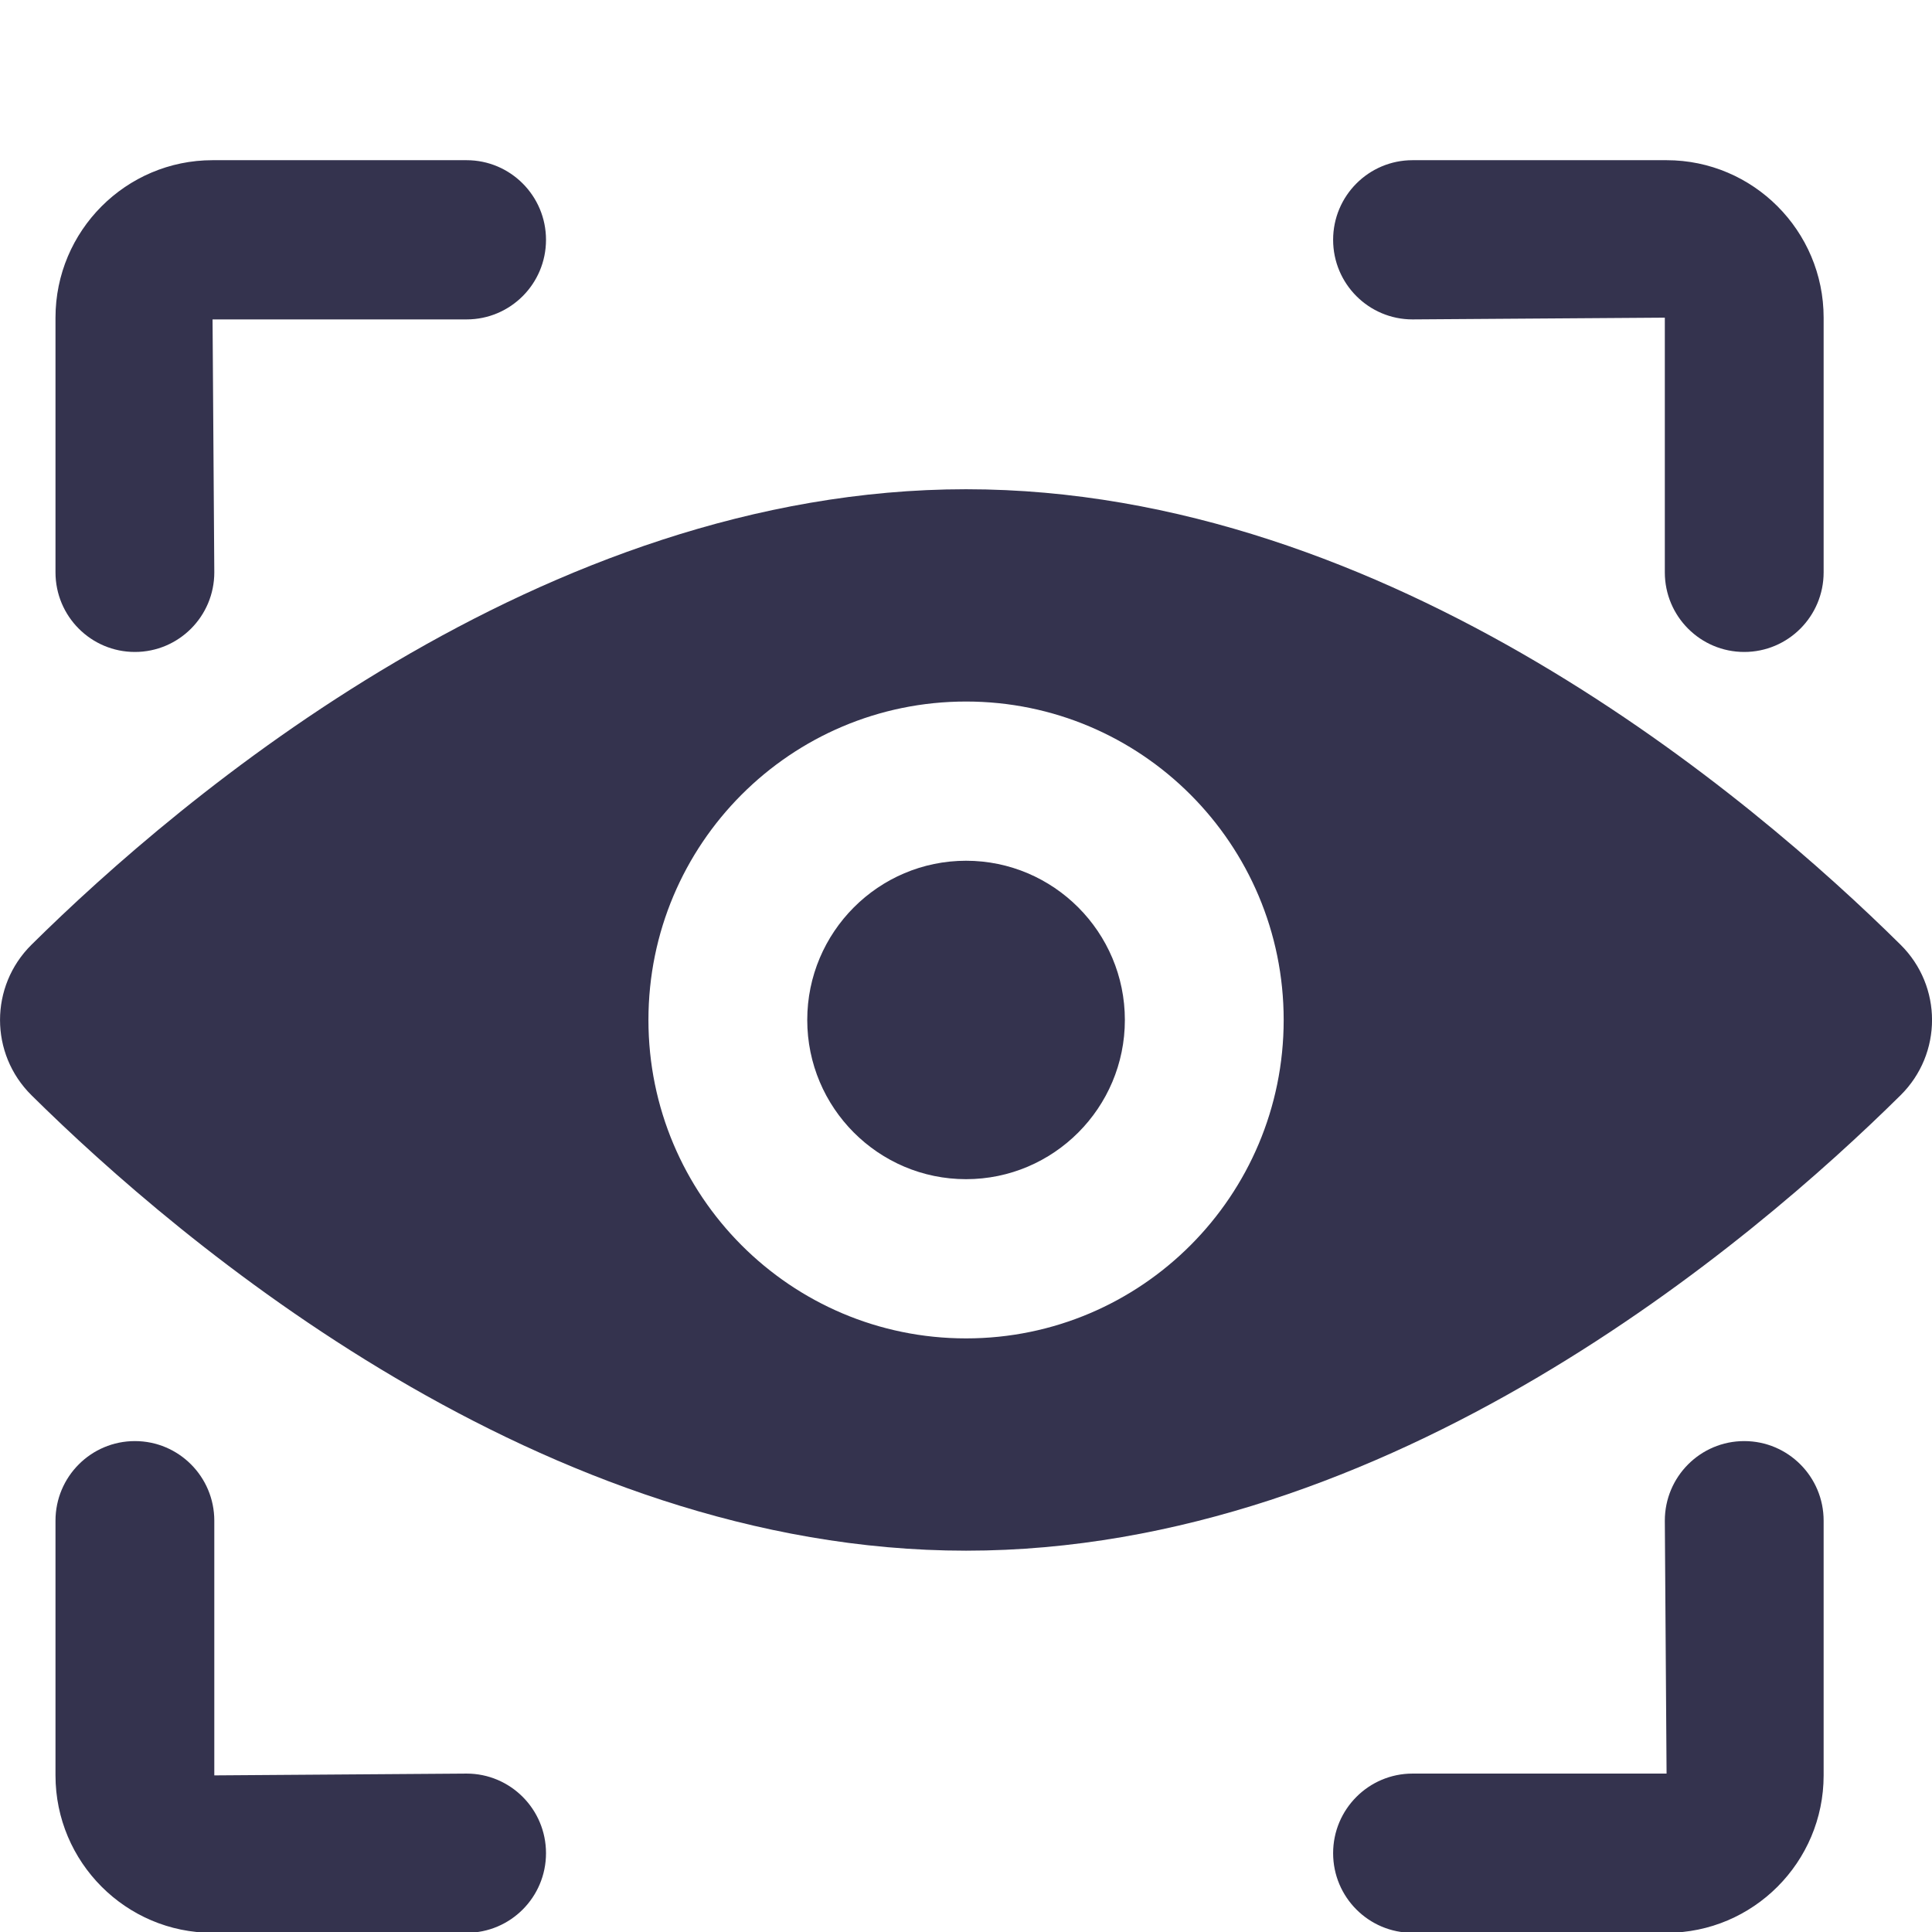
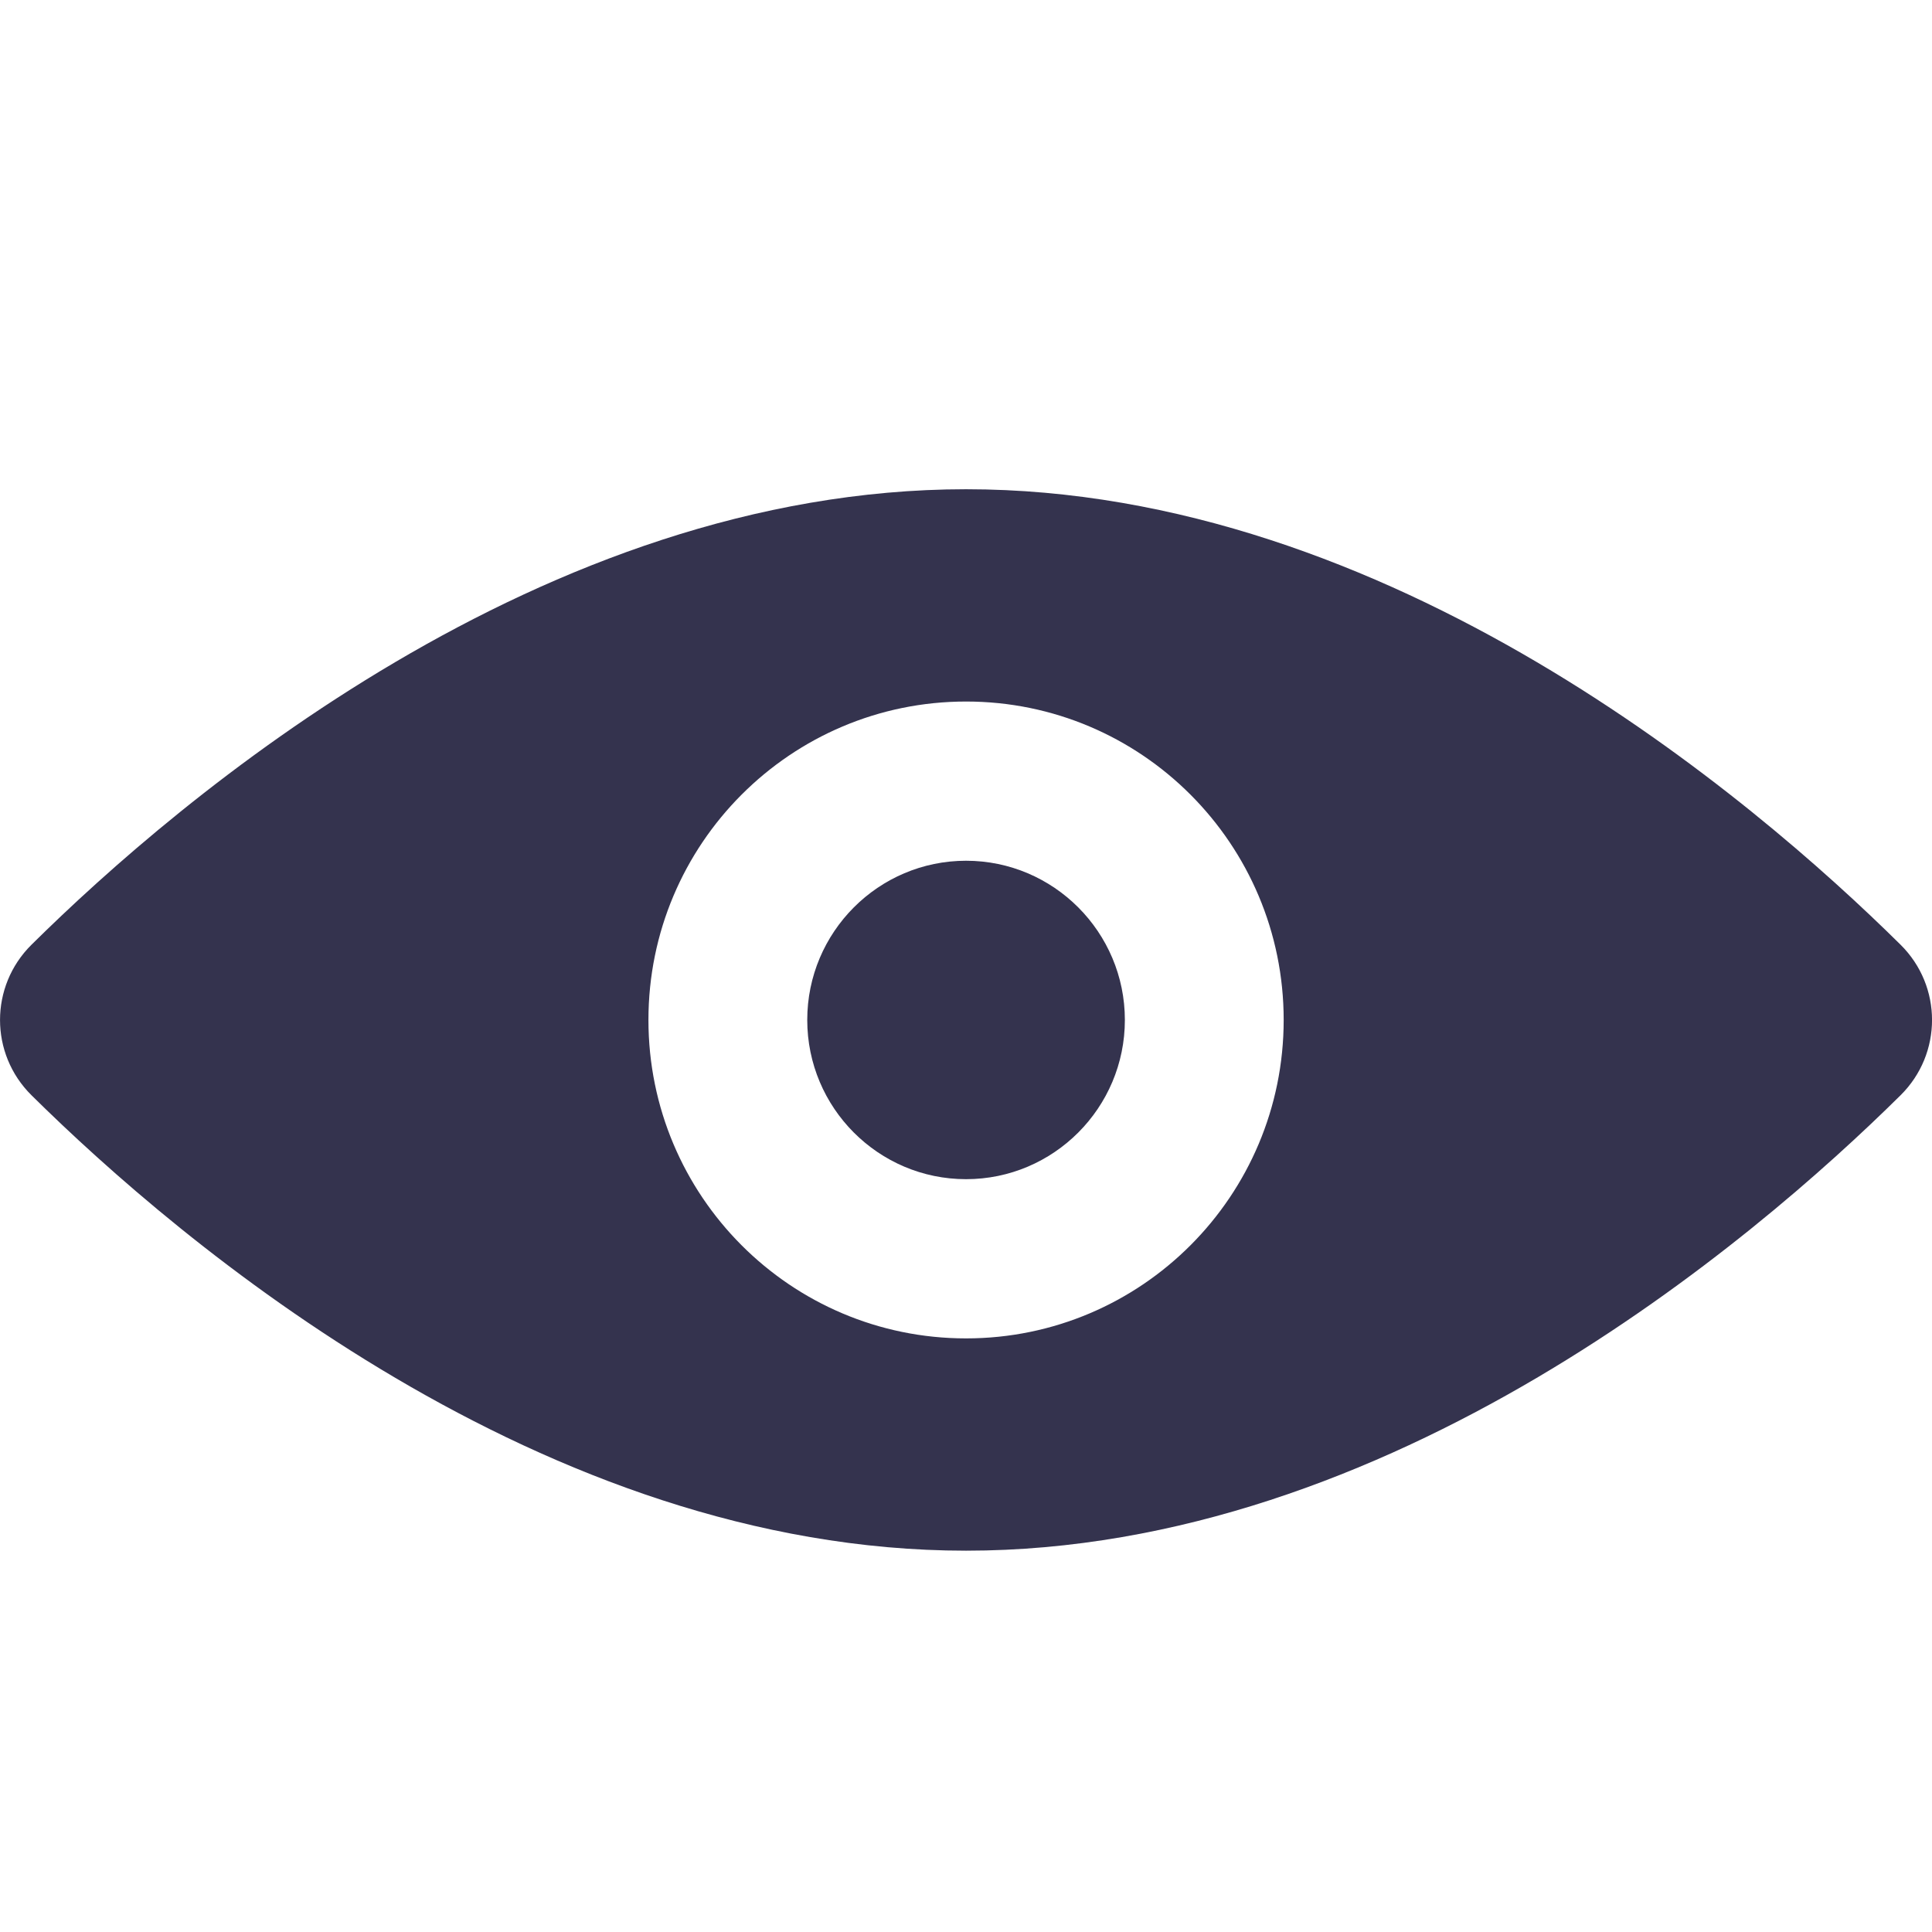
<svg xmlns="http://www.w3.org/2000/svg" width="100%" height="100%" viewBox="0 0 100 100" version="1.1" xml:space="preserve" style="fill-rule:evenodd;clip-rule:evenodd;stroke-linejoin:round;stroke-miterlimit:2;">
  <g transform="matrix(2.74,0,0,2.747,-285.647,-469.137)">
    <path d="M122.5,187C120.845,187 119.5,188.346 119.5,190C119.5,191.655 120.845,193 122.5,193C124.154,193 125.5,191.655 125.5,190C125.5,188.346 124.154,187 122.5,187ZM140.153,188.582C137.356,185.822 130.506,180 122.5,180C114.493,180 107.643,185.822 104.846,188.582C104.053,189.364 104.053,190.637 104.846,191.419C107.643,194.178 114.493,200 122.5,200C130.506,200 137.356,194.178 140.153,191.419C140.946,190.637 140.946,189.364 140.153,188.582ZM122.5,196C119.186,196 116.5,193.314 116.5,190C116.5,186.686 119.186,184 122.5,184C125.813,184 128.5,186.686 128.5,190C128.5,193.314 125.813,196 122.5,196Z" style="fill:rgb(52,51,78);fill-rule:nonzero;" />
  </g>
  <g transform="matrix(2.74,0,0,2.747,-285.647,-469.137)">
-     <path d="M113.065,173.8L108.266,173.8C106.63,173.8 105.299,175.131 105.299,176.767L105.299,181.566C105.299,182.395 105.971,183.066 106.799,183.066C107.627,183.066 108.299,182.395 108.299,181.566L108.266,176.8L113.065,176.8C113.893,176.8 114.565,176.129 114.565,175.3C114.565,174.472 113.893,173.8 113.065,173.8ZM113.065,204.2L108.299,204.234L108.299,199.435C108.299,198.606 107.627,197.935 106.799,197.935C105.971,197.935 105.299,198.606 105.299,199.435L105.299,204.234C105.299,205.869 106.63,207.2 108.266,207.2L113.065,207.2C113.893,207.2 114.565,206.529 114.565,205.7C114.565,204.872 113.893,204.2 113.065,204.2ZM135.733,173.8L130.934,173.8C130.106,173.8 129.434,174.472 129.434,175.3C129.434,176.129 130.106,176.8 130.934,176.8L135.7,176.767L135.7,181.566C135.7,182.395 136.372,183.066 137.2,183.066C138.028,183.066 138.7,182.395 138.7,181.566L138.7,176.767C138.7,175.131 137.369,173.8 135.733,173.8ZM137.2,197.935C136.372,197.935 135.7,198.606 135.7,199.435L135.733,204.2L130.934,204.2C130.106,204.2 129.434,204.872 129.434,205.7C129.434,206.529 130.106,207.2 130.934,207.2L135.733,207.2C137.369,207.2 138.7,205.869 138.7,204.234L138.7,199.435C138.7,198.606 138.028,197.935 137.2,197.935Z" style="fill:rgb(52,51,78);fill-rule:nonzero;" />
-   </g>
+     </g>
</svg>